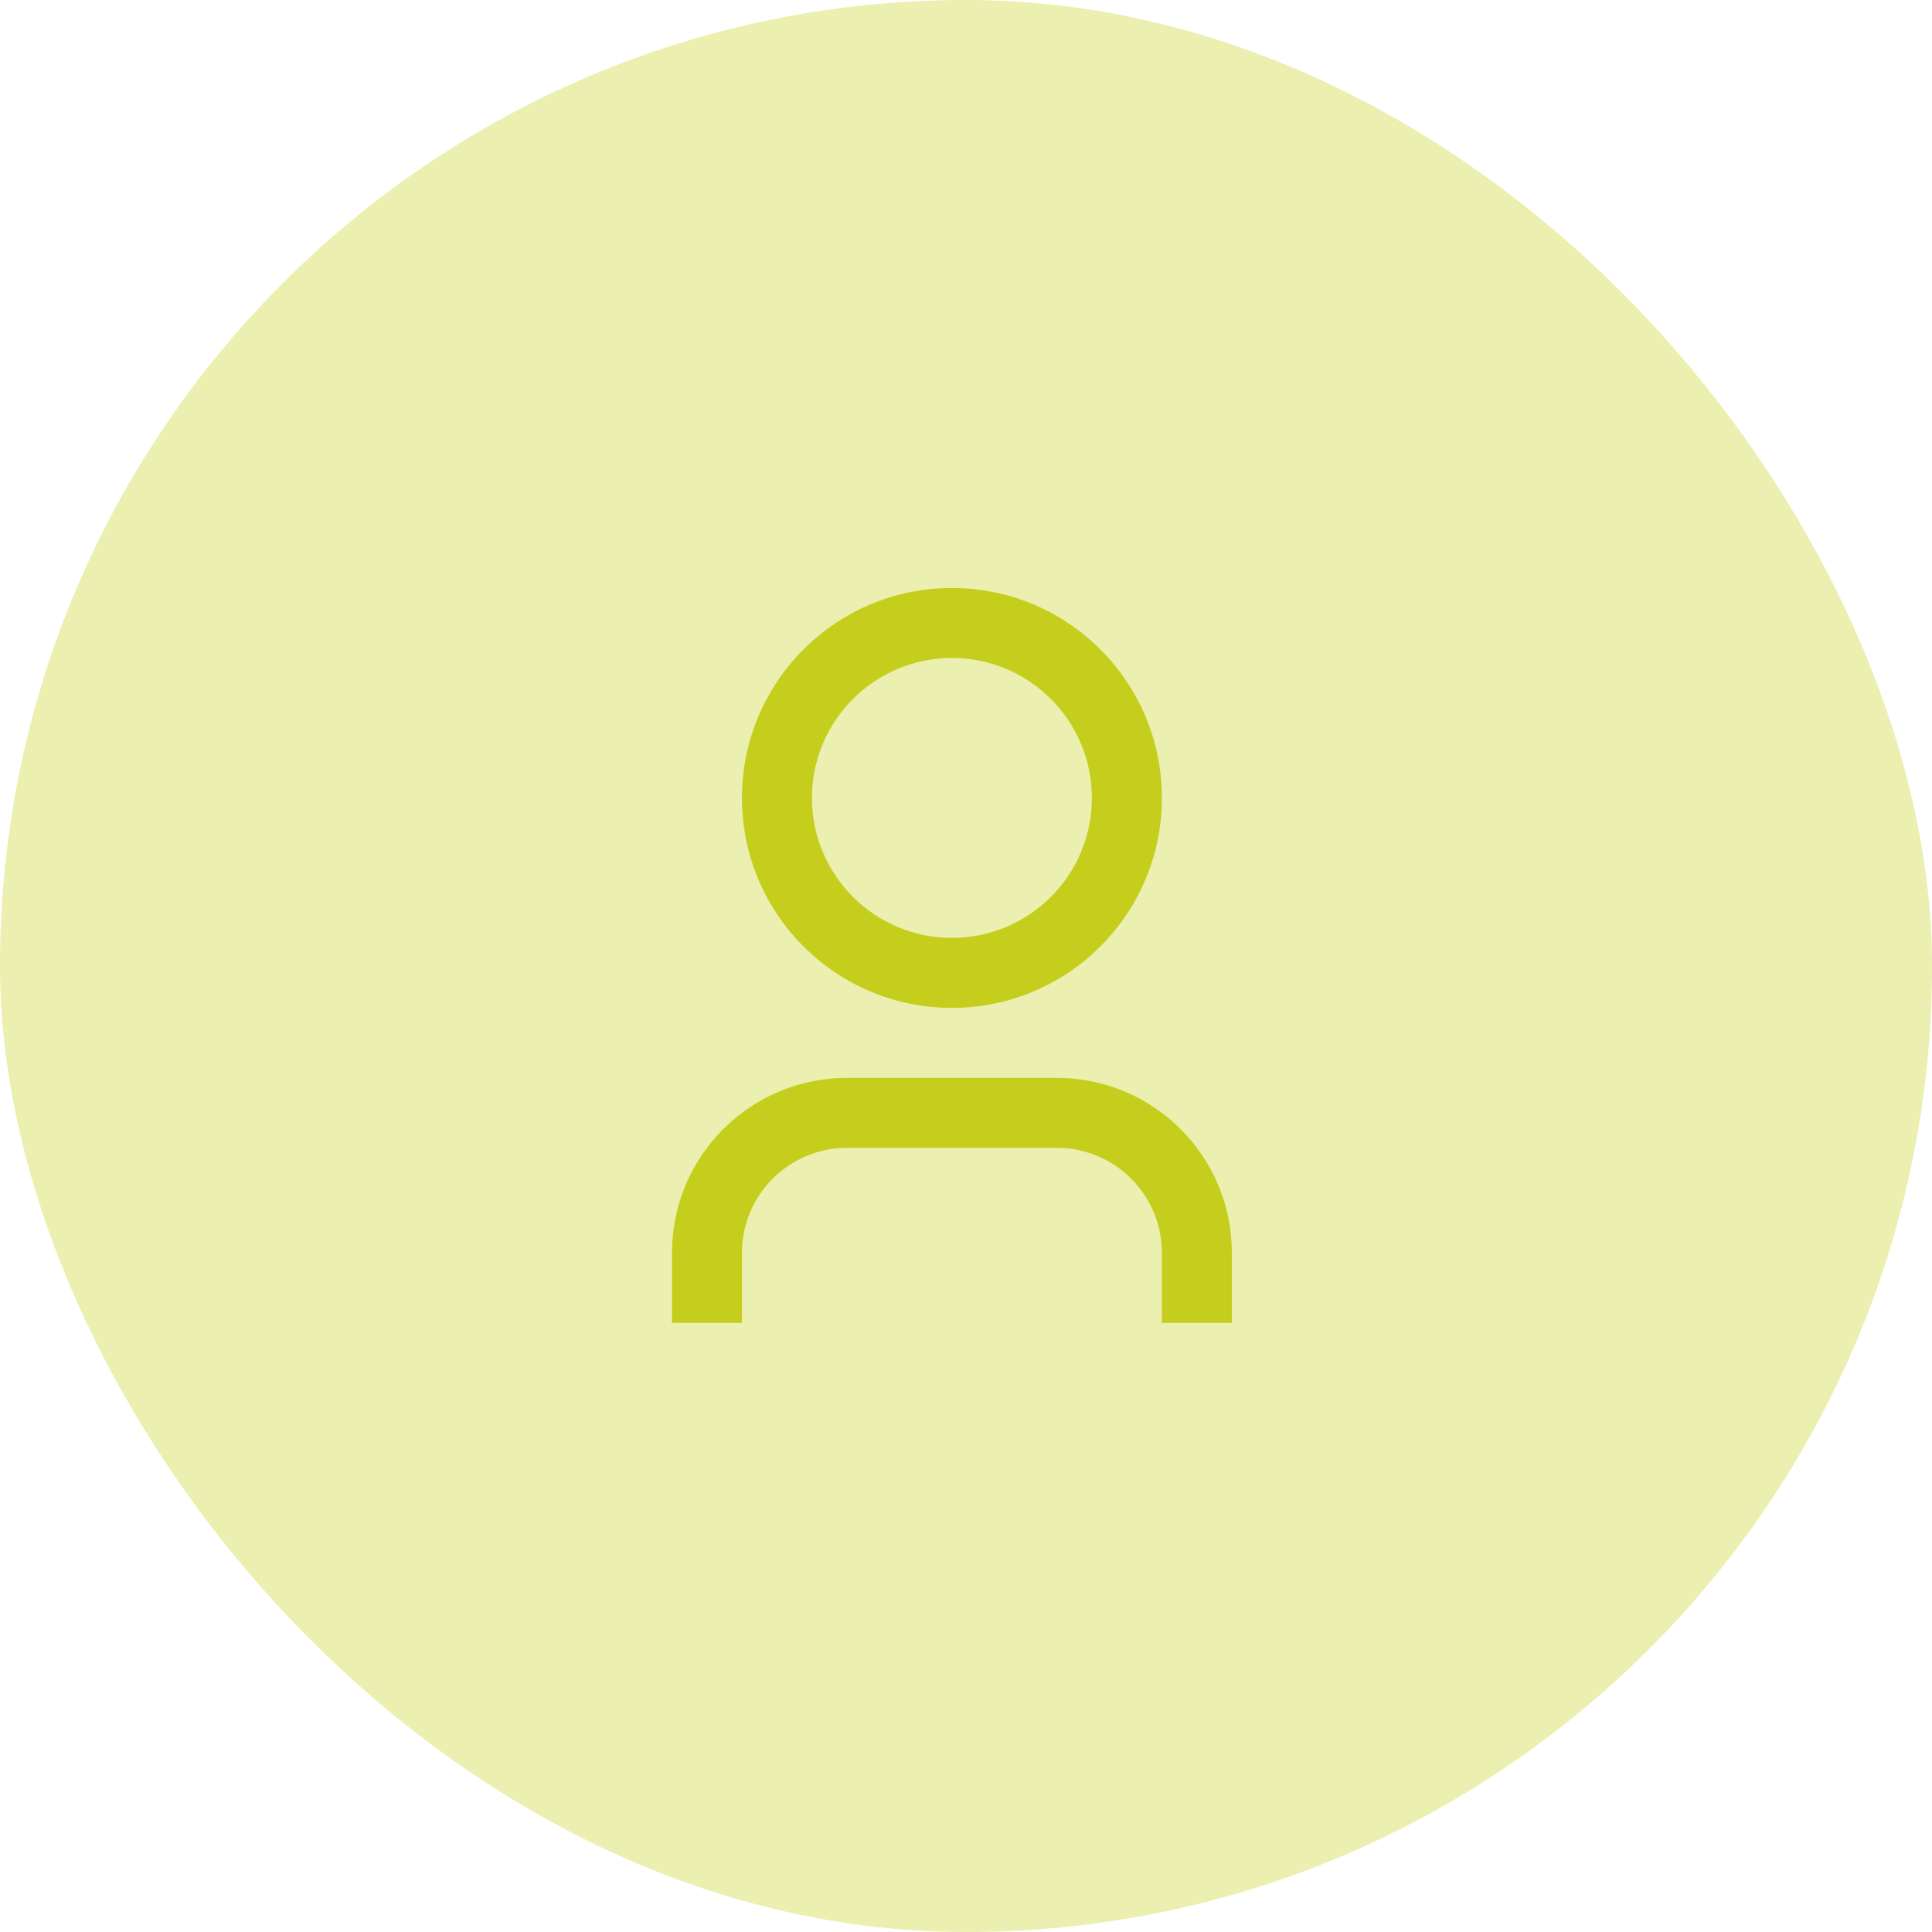
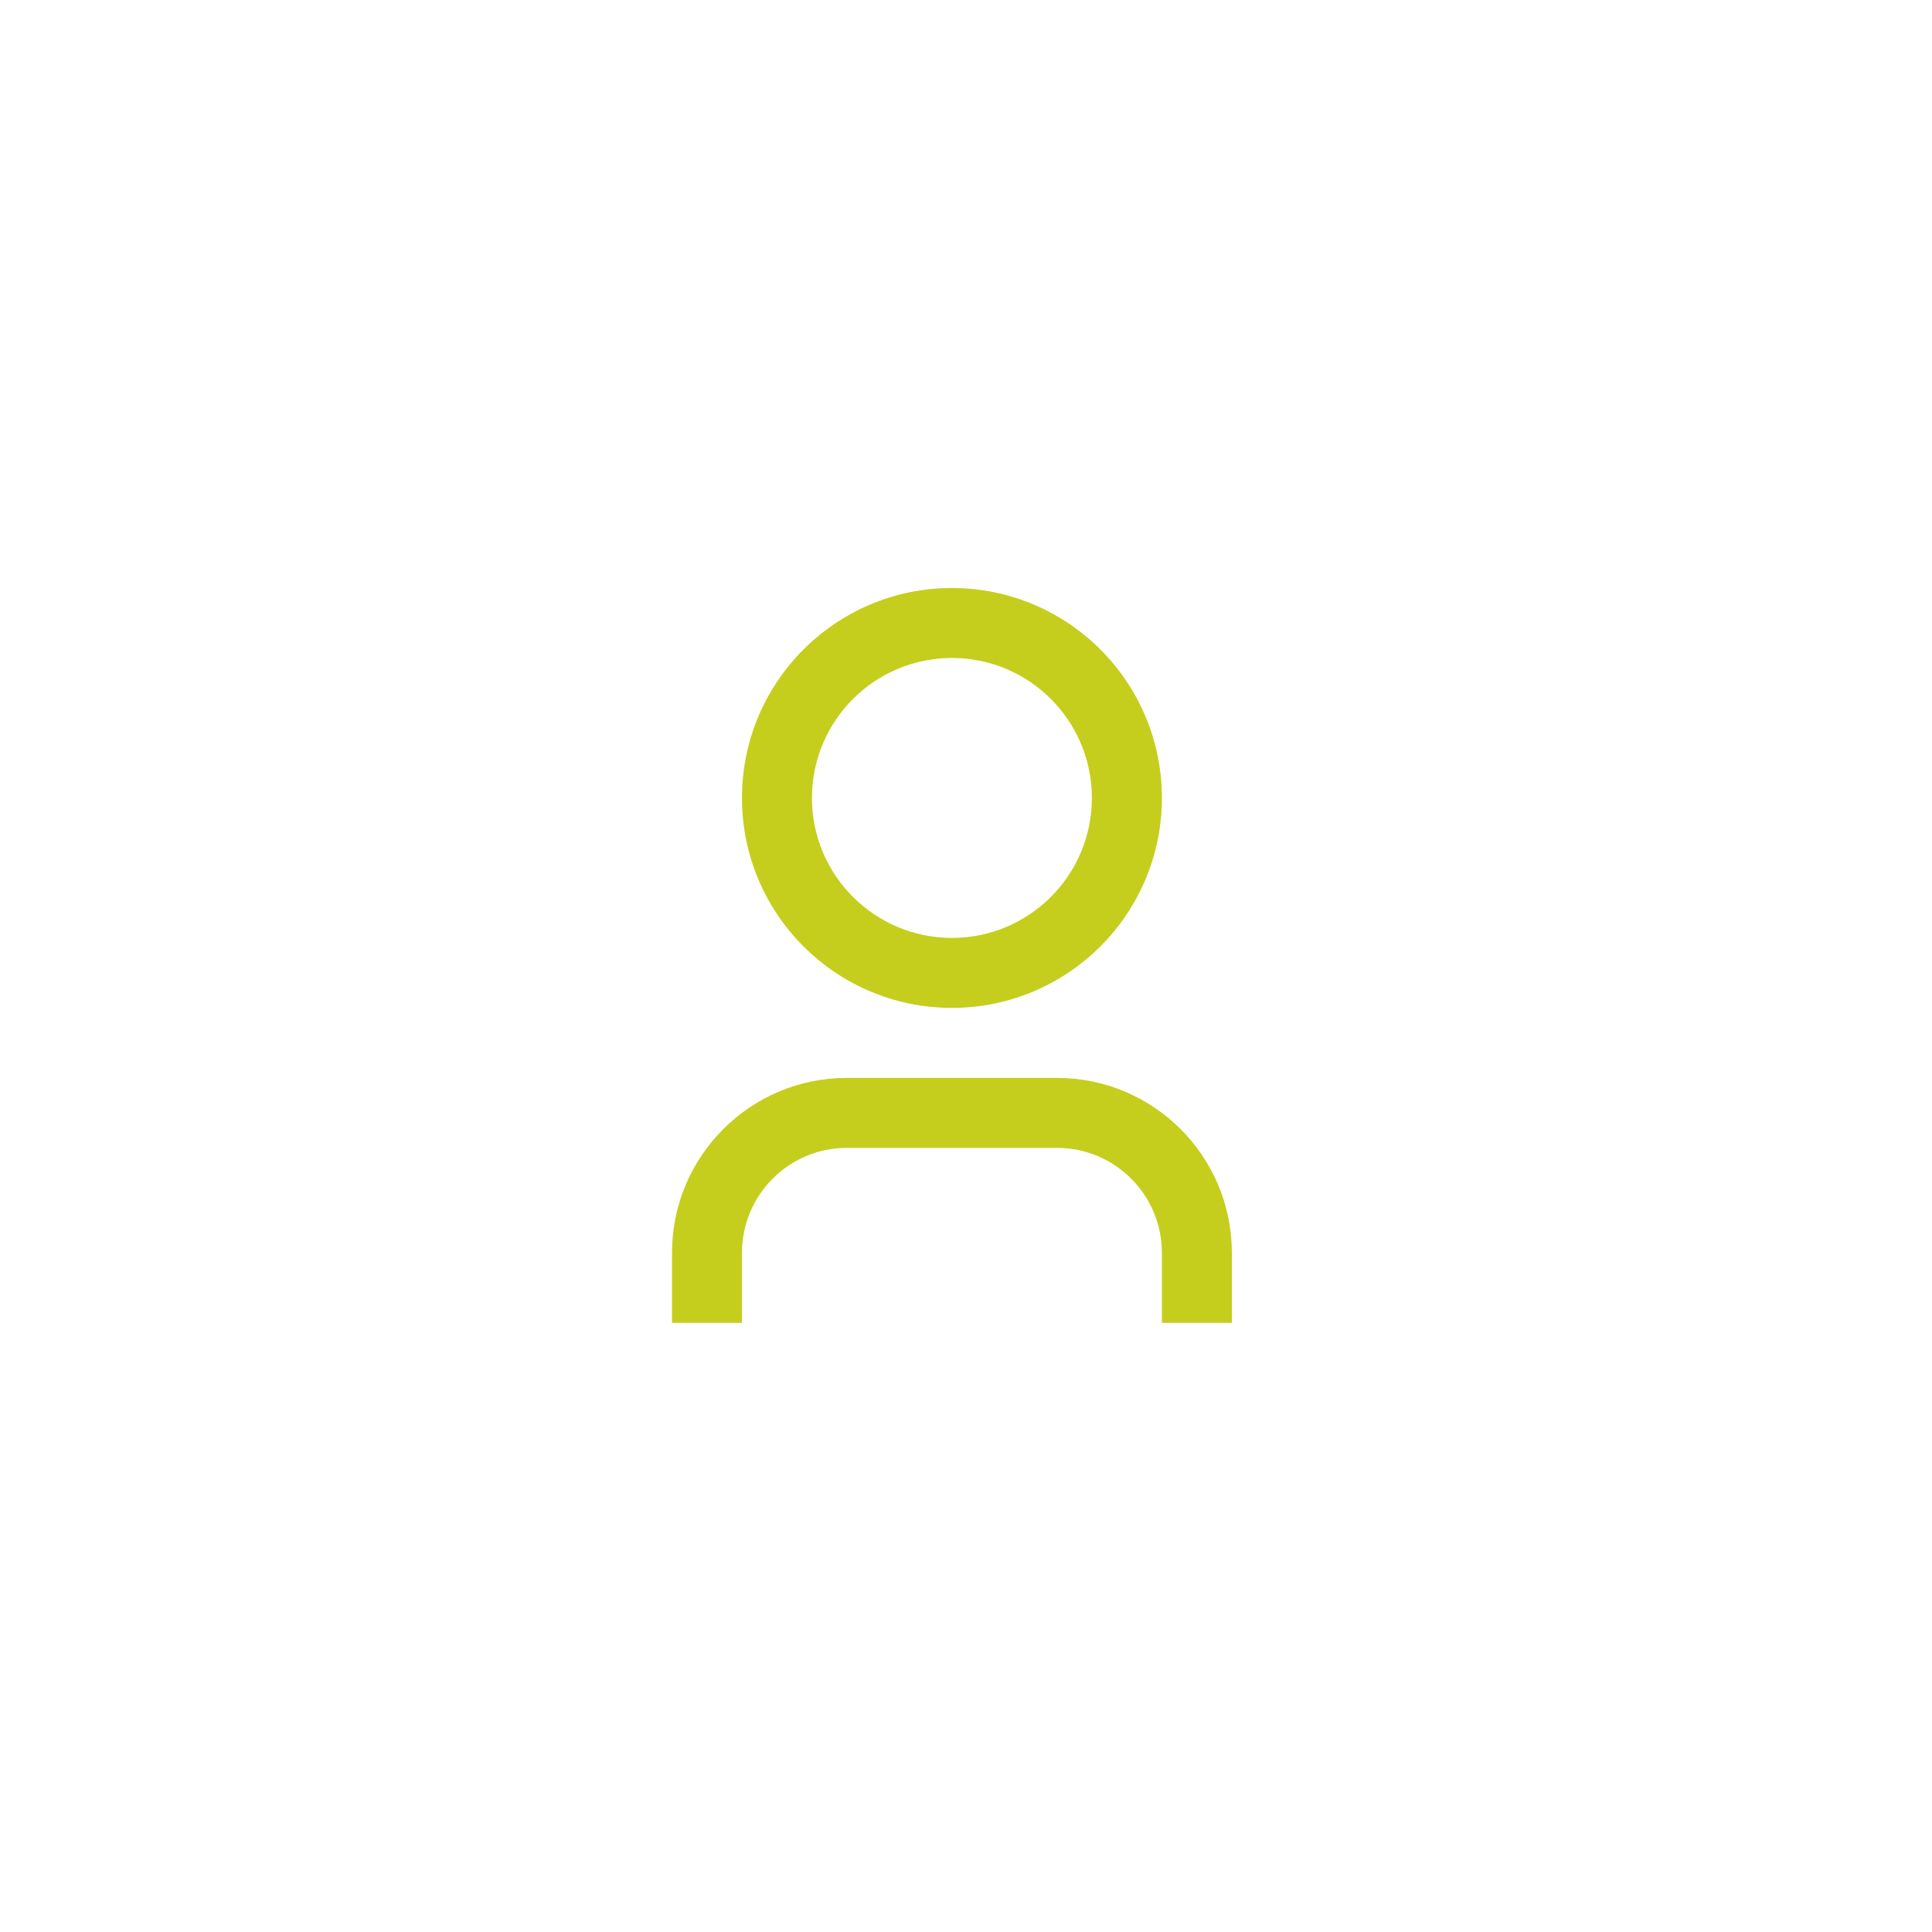
<svg xmlns="http://www.w3.org/2000/svg" width="46" height="46" viewBox="0 0 46 46" fill="none">
-   <rect width="46" height="46" rx="23" fill="#EBEFAF" />
  <path d="M29.33 31.496H27.664V29.829C27.664 28.449 26.545 27.33 25.164 27.33H20.166C18.785 27.33 17.666 28.449 17.666 29.829V31.496H16V29.829C16 27.529 17.865 25.664 20.166 25.664H25.164C27.465 25.664 29.33 27.529 29.33 29.829V31.496ZM22.665 23.997C19.904 23.997 17.666 21.759 17.666 18.999C17.666 16.238 19.904 14 22.665 14C25.426 14 27.664 16.238 27.664 18.999C27.664 21.759 25.426 23.997 22.665 23.997ZM22.665 22.331C24.506 22.331 25.997 20.839 25.997 18.999C25.997 17.158 24.506 15.666 22.665 15.666C20.825 15.666 19.332 17.158 19.332 18.999C19.332 20.839 20.825 22.331 22.665 22.331Z" fill="#C5CE1C" />
</svg>